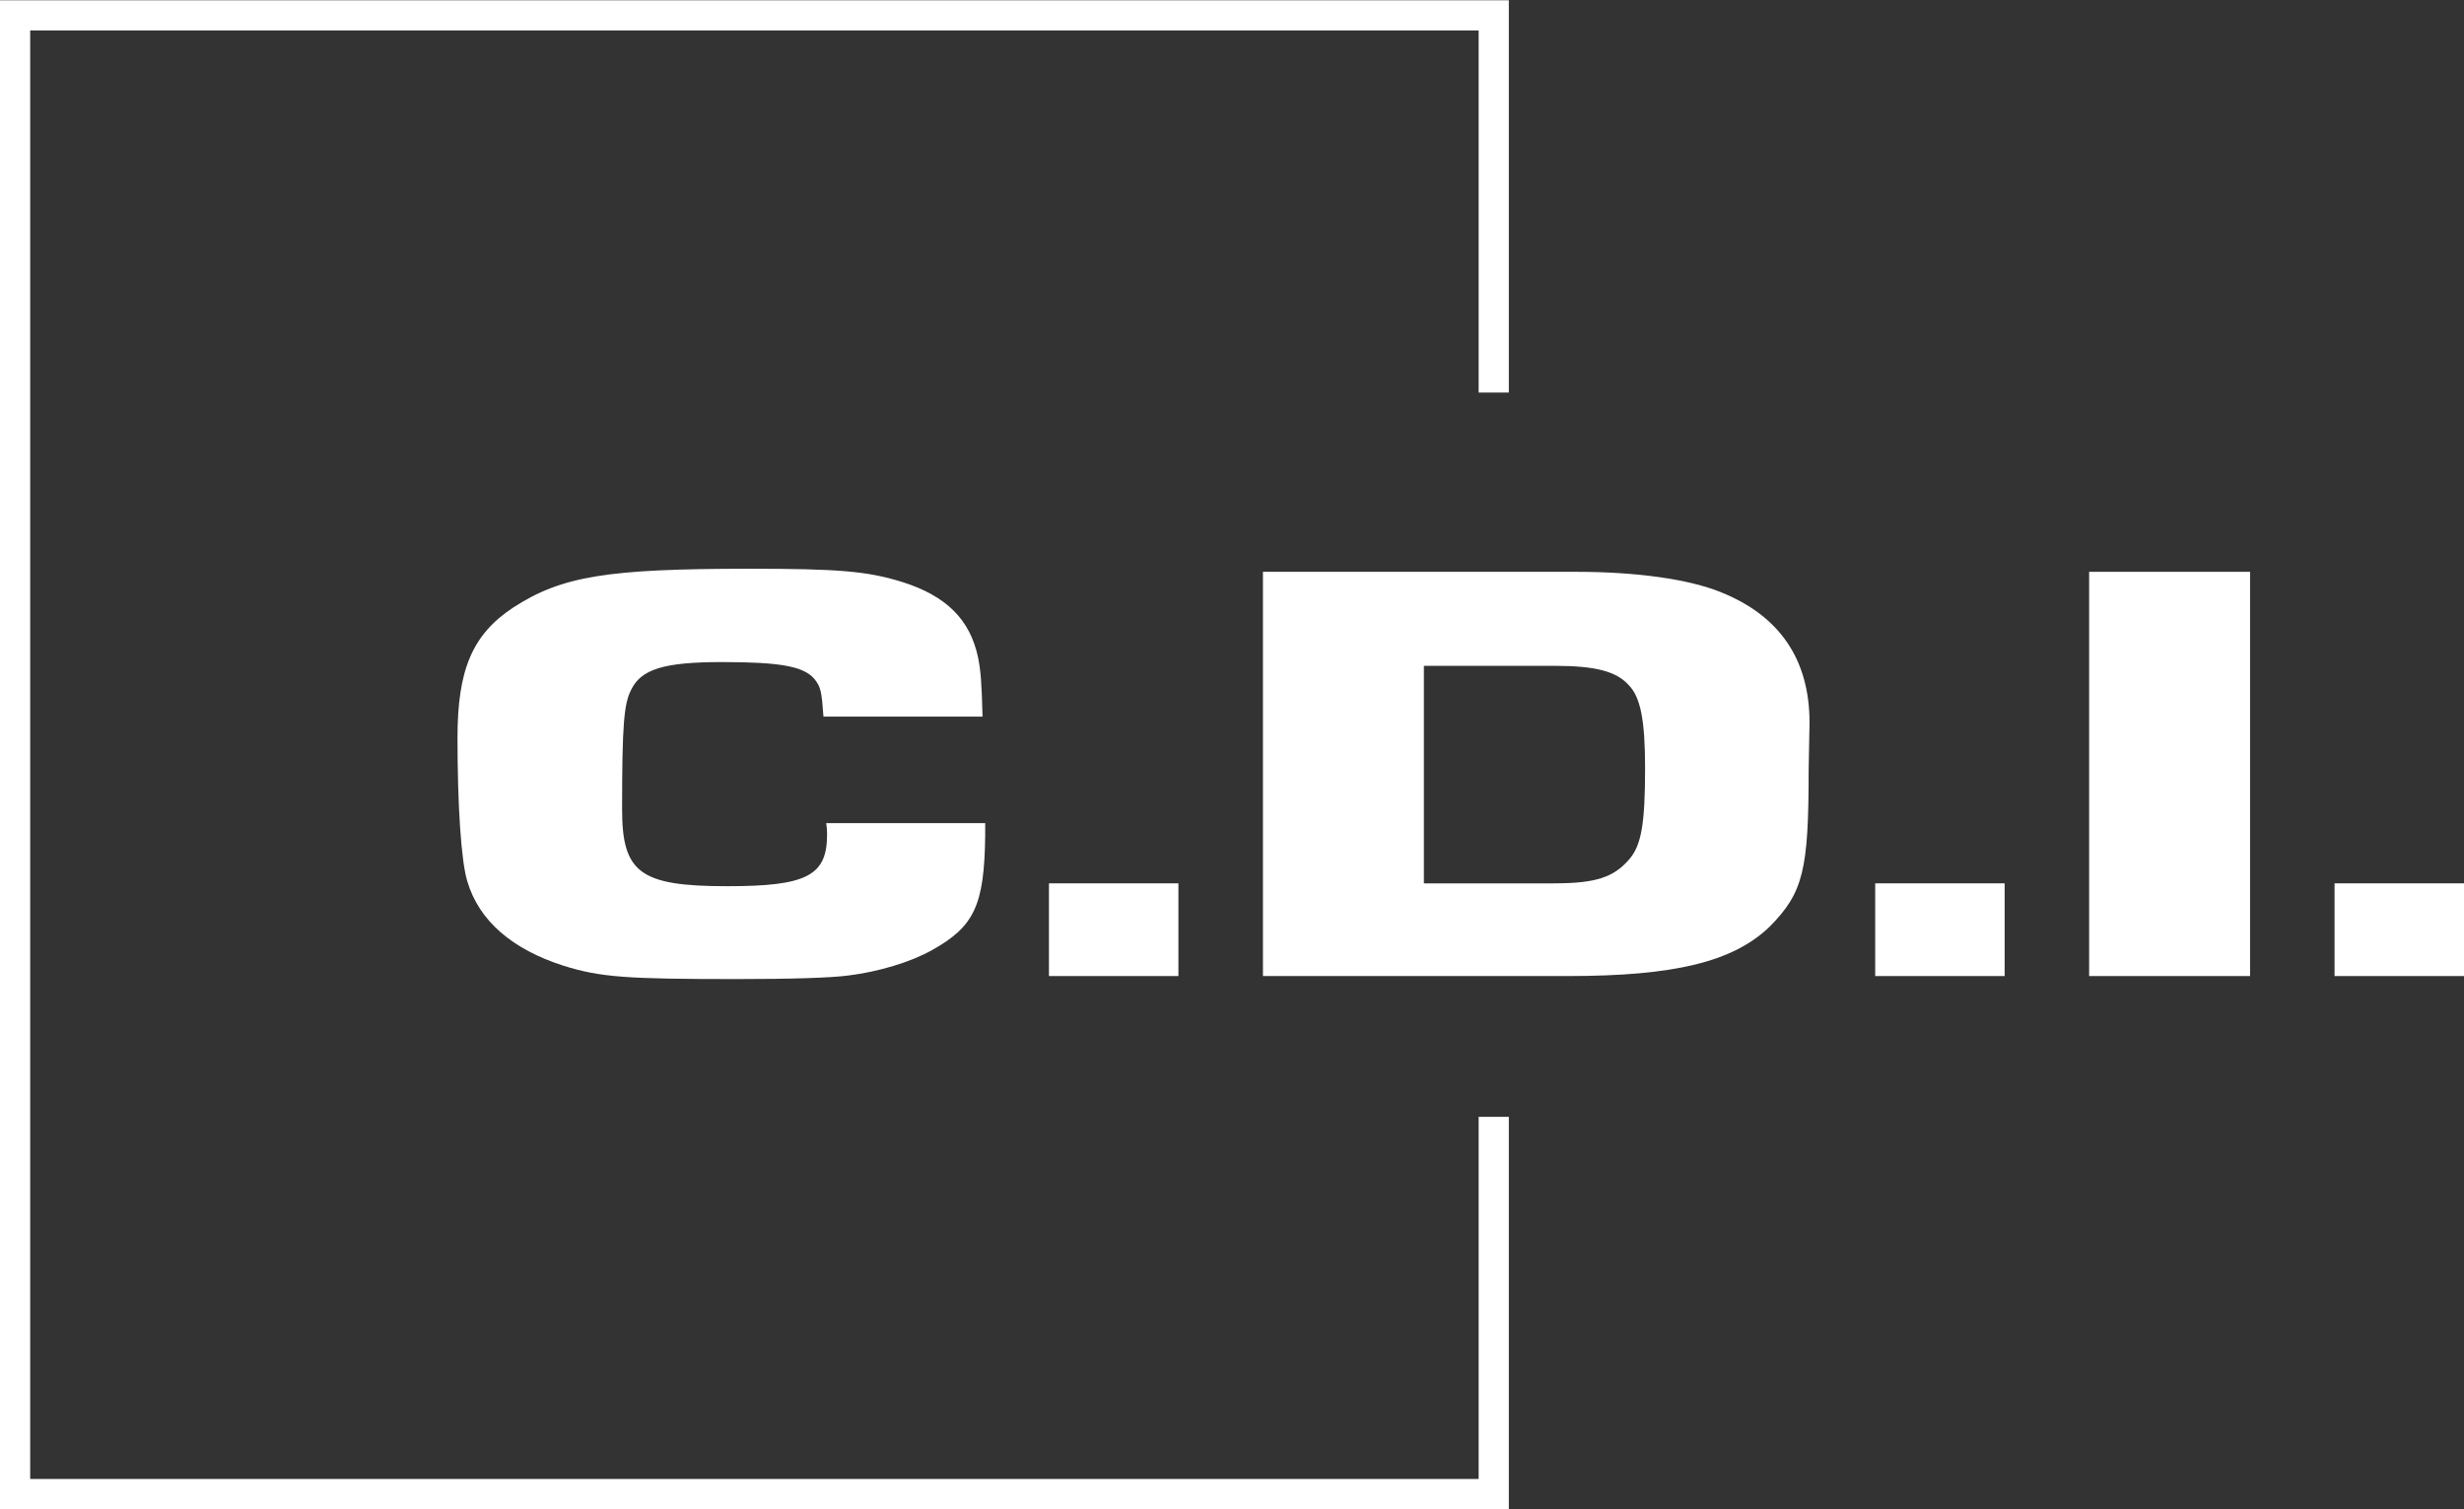
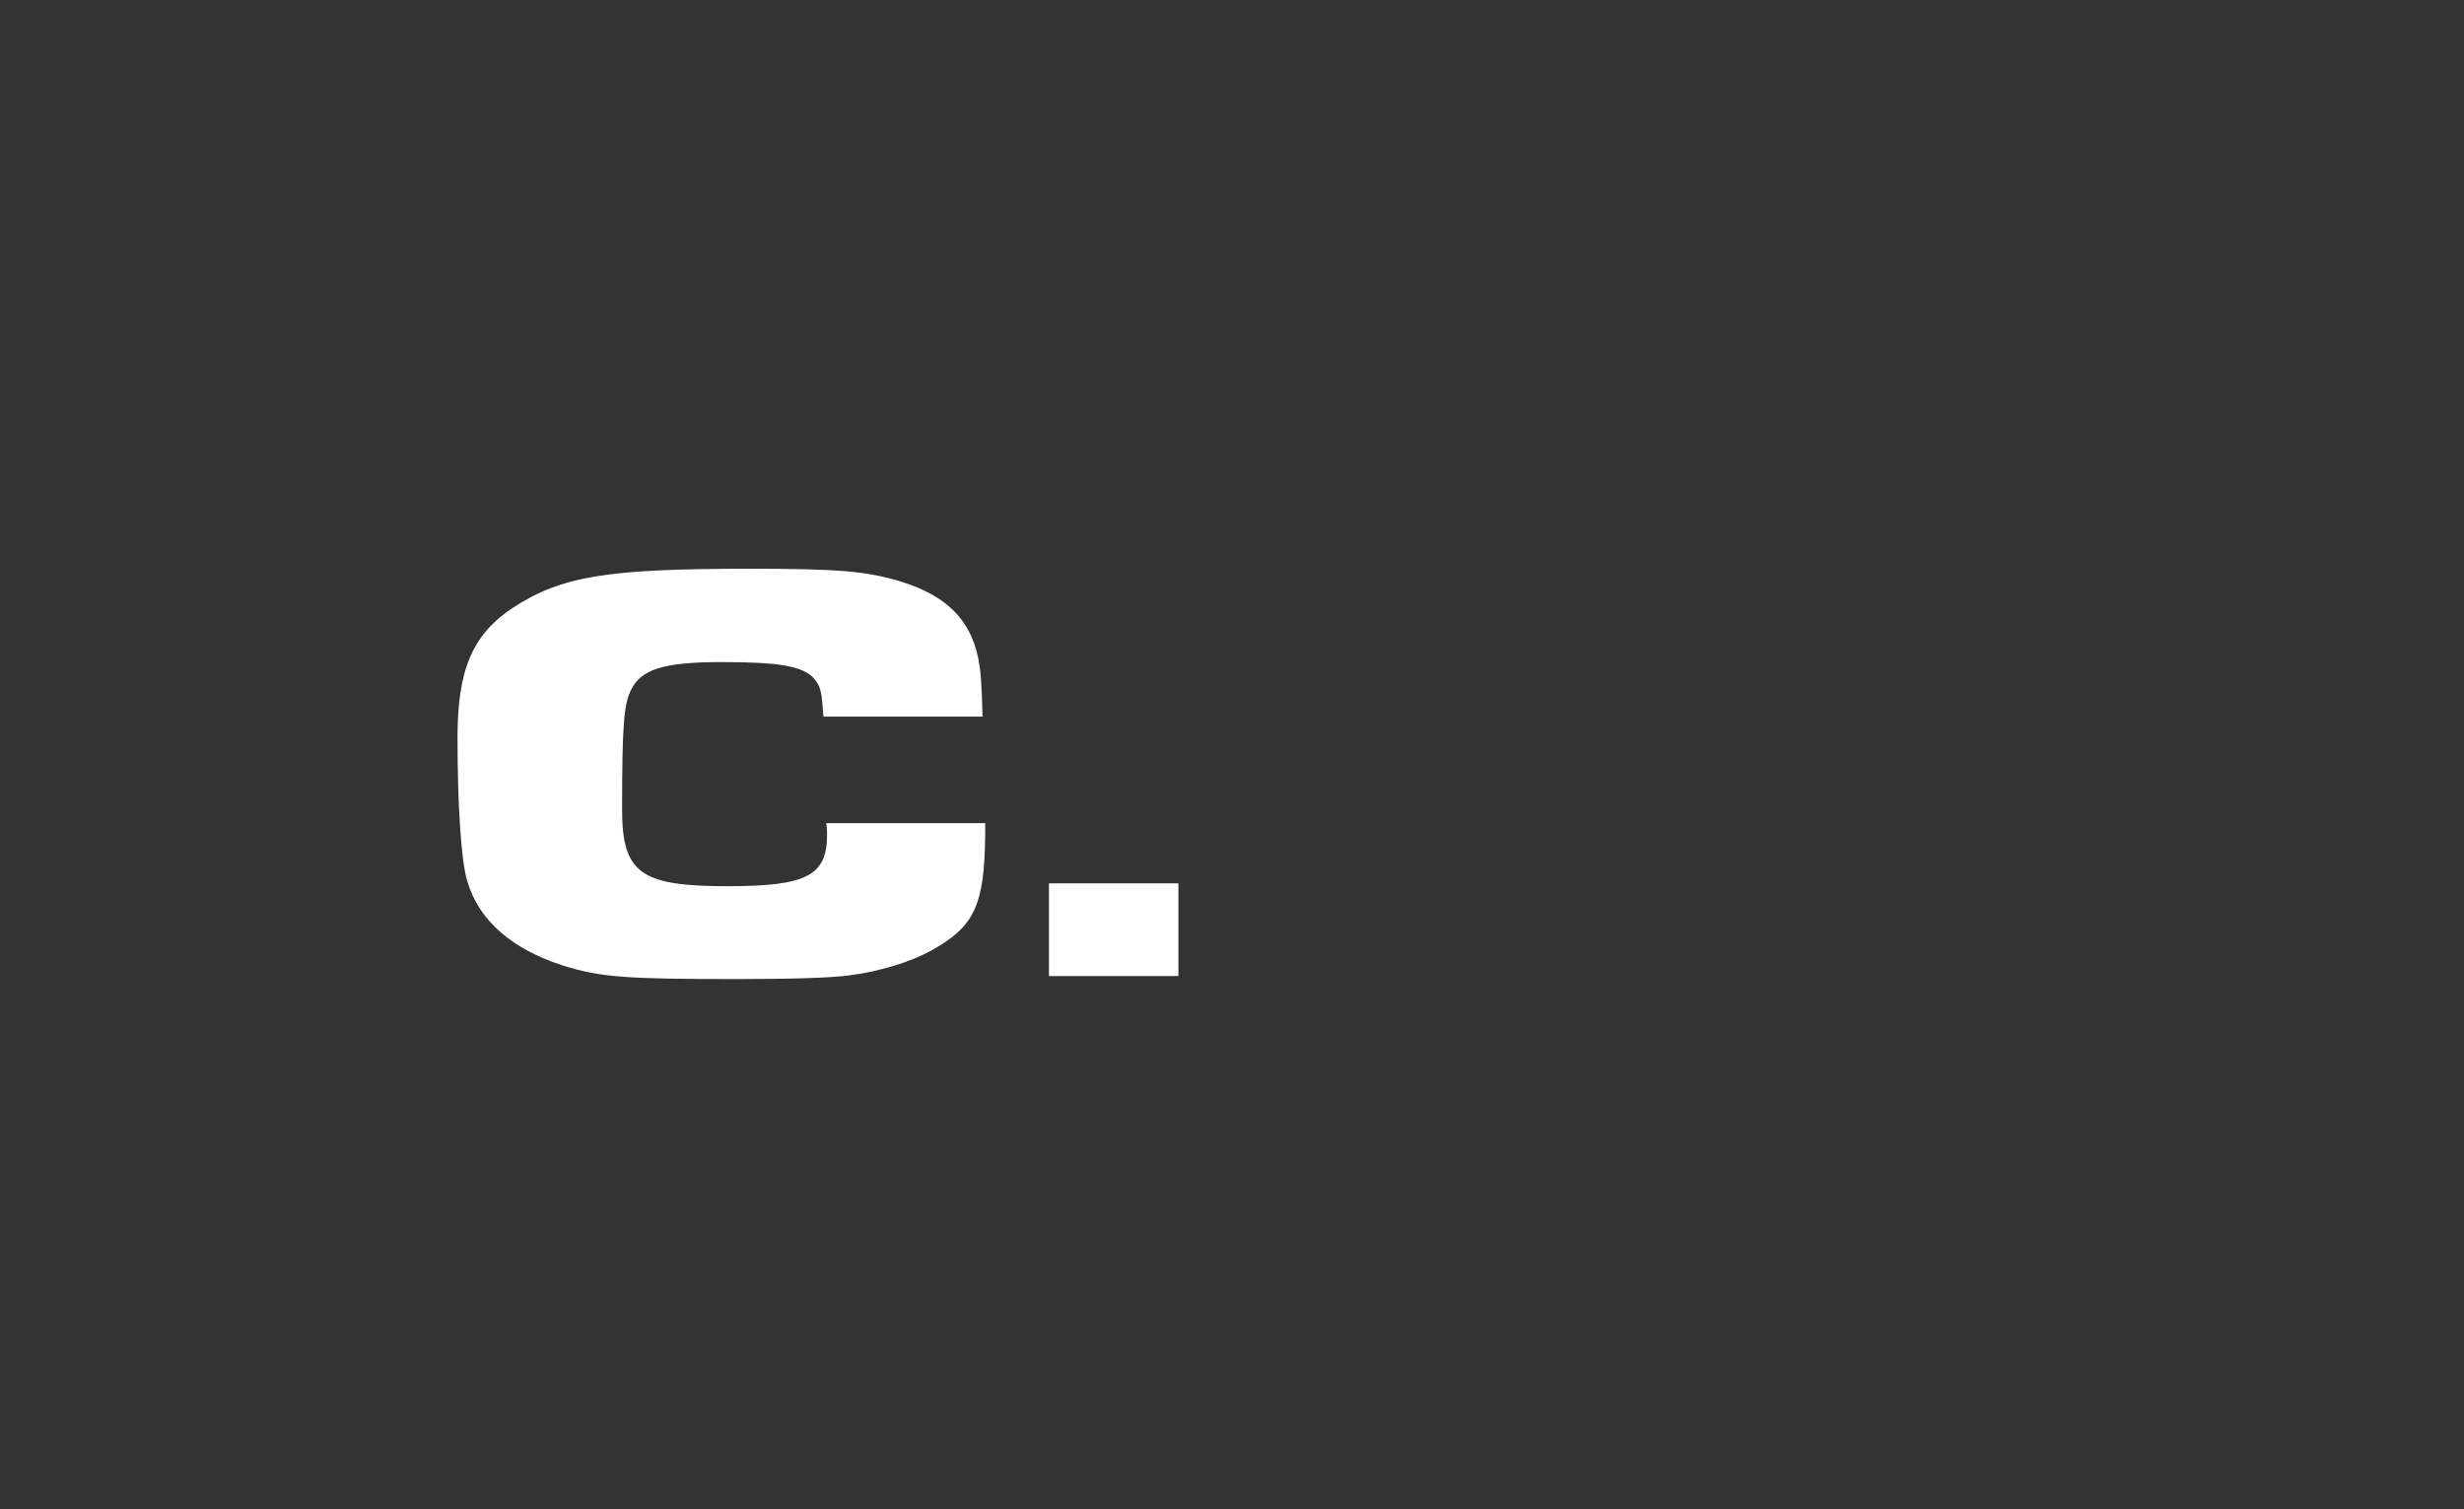
<svg xmlns="http://www.w3.org/2000/svg" viewBox="0 0 80 49" fill="none">
  <rect x="0" y="0" width="80" height="49" fill="#333333" stroke="none" />
-   <path d="M48.008 12.745V0.988H0.98V48.017H48.008V36.26H48.988V48.997H0V0.009H48.988V12.745H48.008Z" fill="white" />
  <path d="M31.987 26.732V27.126C31.958 29.389 31.637 30.078 30.265 30.844C29.565 31.238 28.514 31.552 27.551 31.67C26.968 31.748 25.682 31.787 23.902 31.787C20.34 31.787 19.495 31.728 18.297 31.354C16.634 30.822 15.554 29.899 15.174 28.618C14.971 27.968 14.854 26.139 14.854 23.954C14.854 21.769 15.321 20.608 16.664 19.724C18.241 18.7 19.728 18.465 24.34 18.465C27.23 18.465 28.164 18.543 29.303 18.898C30.733 19.352 31.492 20.118 31.754 21.338C31.843 21.791 31.872 22.144 31.901 23.266H26.736C26.677 22.44 26.647 22.301 26.444 22.046C26.094 21.632 25.334 21.495 23.439 21.495C21.543 21.495 20.811 21.73 20.49 22.399C20.257 22.852 20.198 23.54 20.198 26.273C20.198 28.338 20.781 28.772 23.613 28.772C26.182 28.772 26.853 28.436 26.853 27.099C26.853 27.06 26.853 26.883 26.824 26.724H31.99L31.987 26.732Z" fill="white" />
  <path d="M38.26 31.689H34.057V28.679H38.26V31.689Z" fill="white" />
-   <path d="M41.003 18.565H51.19C53.118 18.565 54.84 18.801 55.89 19.234C57.789 20.001 58.751 21.419 58.751 23.464L58.722 25.02C58.722 28.245 58.548 28.973 57.468 30.075C56.27 31.236 54.345 31.689 50.901 31.689H41.005V18.565H41.003ZM50.462 28.679C51.805 28.679 52.39 28.483 52.885 27.912C53.294 27.459 53.412 26.732 53.412 24.941C53.412 23.386 53.265 22.639 52.885 22.247C52.476 21.794 51.805 21.617 50.462 21.617H46.23V28.681H50.462V28.679Z" fill="white" />
-   <path d="M65.086 31.689H60.883V28.679H65.086V31.689Z" fill="white" />
-   <path d="M73.054 31.689H67.829V18.565H73.054V31.689Z" fill="white" />
-   <path d="M80 31.689H75.797V28.679H80V31.689Z" fill="white" />
</svg>